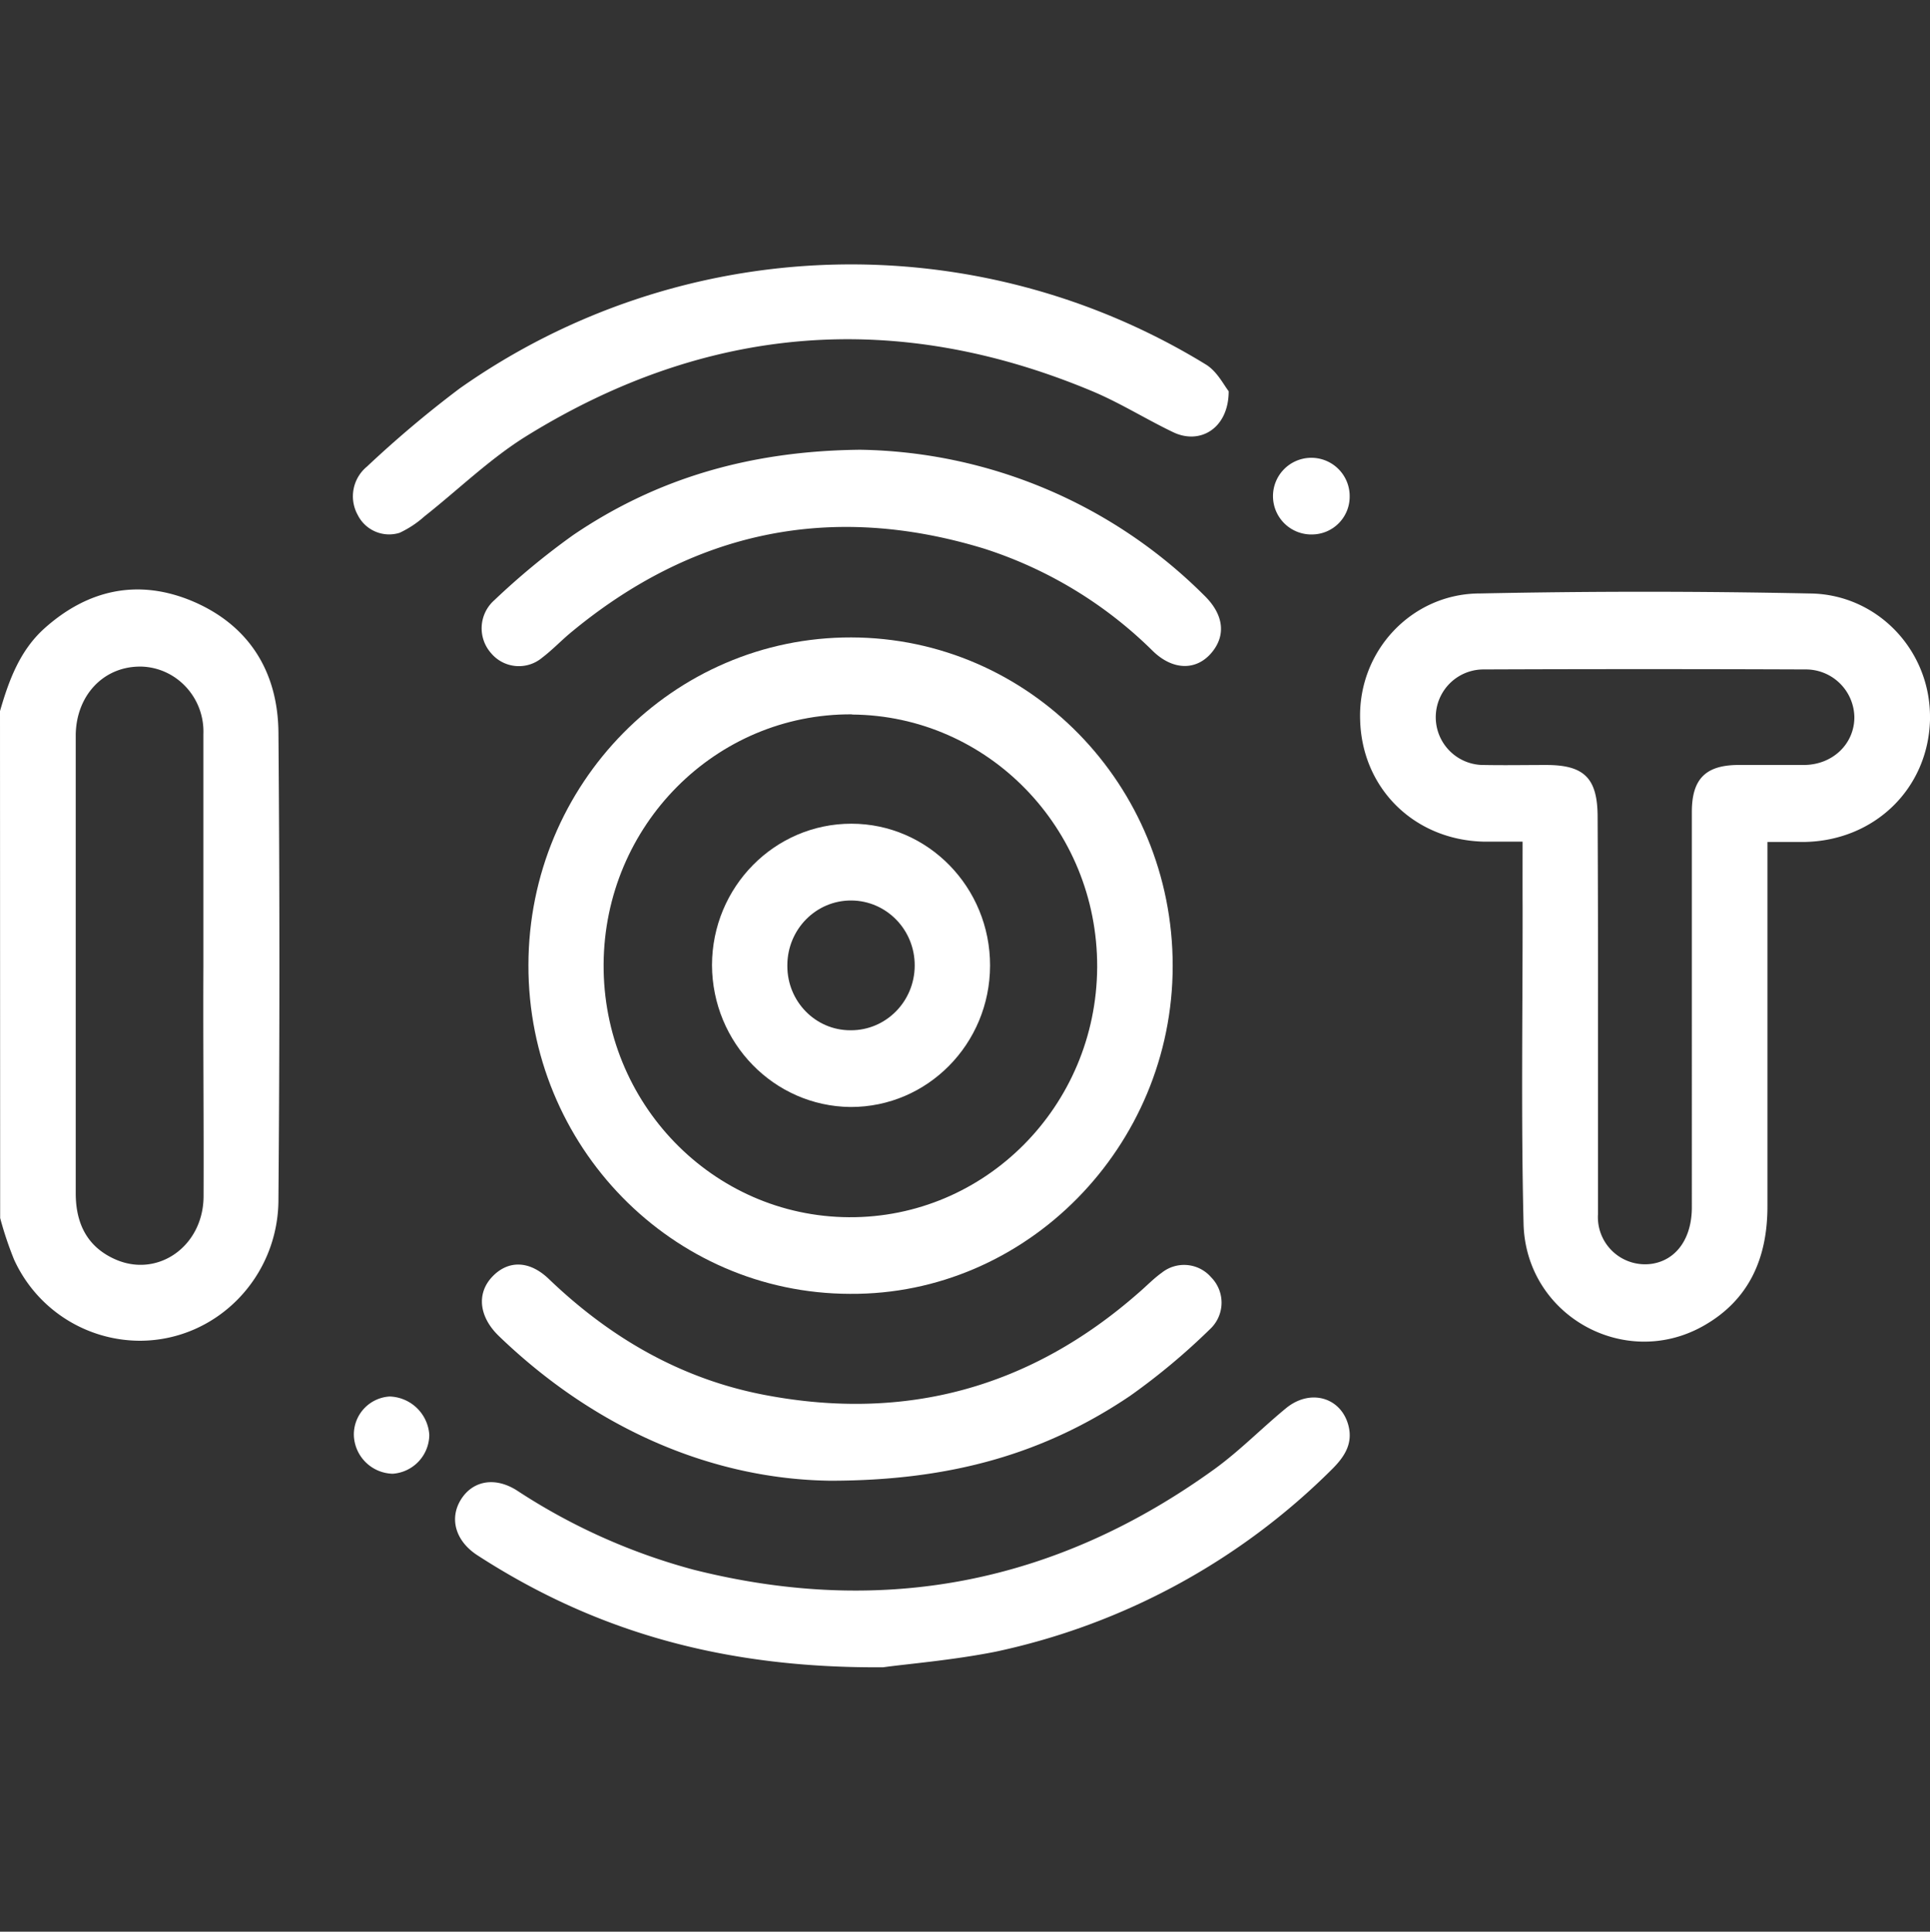
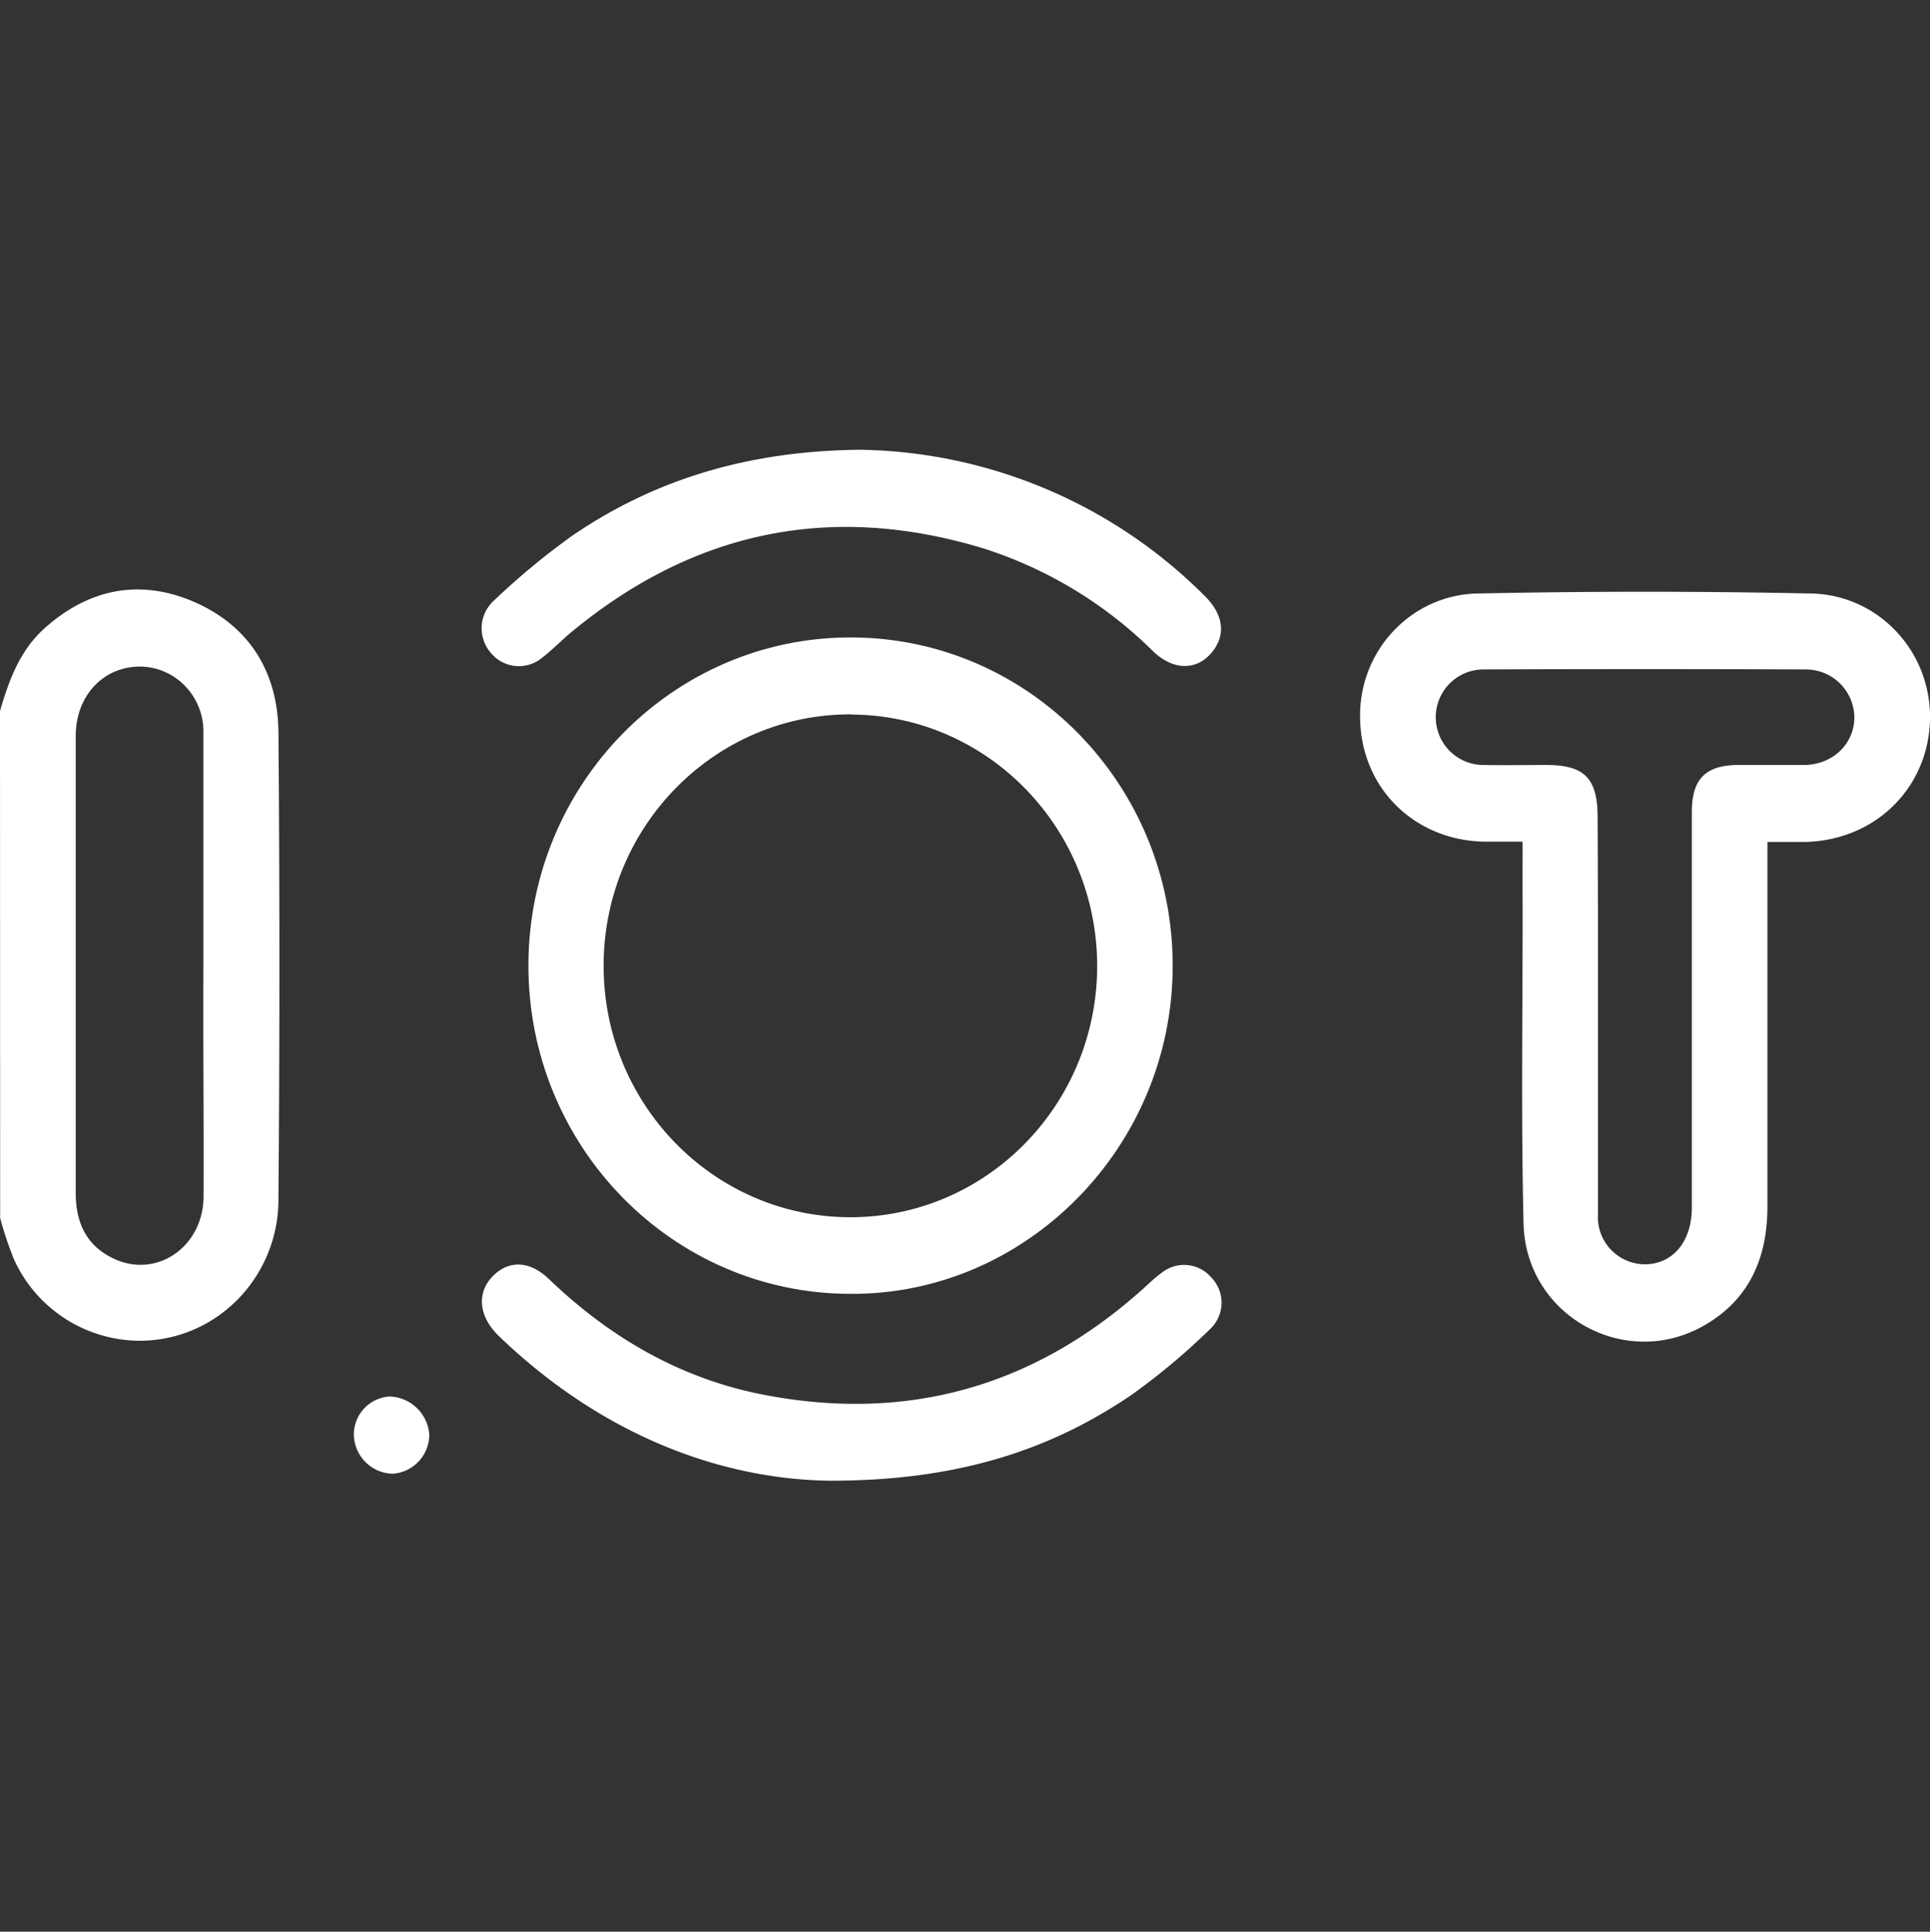
<svg xmlns="http://www.w3.org/2000/svg" id="Calque_1" data-name="Calque 1" viewBox="0 0 1009.7 1010.76">
  <rect x="0" y="0" width="1009.7" height="1010.76" fill="#333333" stroke="none" />
  <defs>
    <style>.cls-1{fill:#fff;}</style>
  </defs>
  <path class="cls-1" d="M0,372.08C4.64,356,10.37,340.41,23.19,328.85c23.1-20.73,49.62-26.08,77.73-14.18,29.13,12.44,44.42,36.52,44.75,68.48q1,122,0,244c.22,40.86-32.11,74.17-72.21,74.39a72.52,72.52,0,0,1-66.1-42.47A186.42,186.42,0,0,1,.08,637.33Zm106.41,133.6V384.14c.7-18.8-13.69-34.62-32.14-35.34-.6,0-1.19,0-1.78,0C53.82,349.2,40,364,39.62,384.27V624.35c0,16,6.1,28.11,20.62,34.57,22.3,9.91,46-6.75,46.26-32.7C106.66,586.05,106.21,545.88,106.41,505.68Z" />
  <path class="cls-1" d="M796.56,440.39H776.23c-36.62-.87-64.07-28.23-64.68-64.41-.84-35.29,26.56-64.59,61.2-65.44l.83,0q86.73-1.81,173.45,0c35,.4,63.06,29.64,62.67,65.3,0,.34,0,.69,0,1-1.06,35.89-29,63-65.57,63.71H924.66V631.23c0,27.11-9.6,49.08-33.6,62.59-41.25,23.22-92.83-5.55-94-53.55-1.34-55.17-.44-110.43-.49-165.81C796.52,463.4,796.56,452.45,796.56,440.39ZM836,529.8V635.29a24.68,24.68,0,0,0,28.11,26c12.81-1.91,21-13.23,21-29.6V424.81c0-17.21,7.2-24.38,24-24.54h34.5c15.21,0,26.6-11.11,26.52-25.12a25.39,25.39,0,0,0-25.75-24.87q-84.33-.33-168.61,0a25,25,0,0,0,.73,50c10.86.2,21.68,0,32.54,0,19.85,0,26.73,7,26.77,27.11Q836.07,478.56,836,529.8Z" />
  <path class="cls-1" d="M613.51,505.35C613.51,600,537,677.7,444.66,677c-93.08-.19-168.39-77.22-168.21-172.07s75.78-171.58,168.86-171.4S613.53,410.61,613.51,505.35ZM445.71,373.78c-71.3-.46-129.47,58.07-129.92,130.73s57,131.94,128.3,132.4S573.56,578.83,574,506.17v-.29c.18-72.49-57.16-131.49-128.3-132Z" />
-   <path class="cls-1" d="M462.07,872.4c-83.6.62-150.8-18.78-212.26-58.57-11.48-7.42-14.81-19.11-8.79-29s17.65-12.44,29.45-4.93a318.48,318.48,0,0,0,92.42,41.45q148.28,37.3,272.87-52.94c13-9.49,24.41-21.18,37-31.54s28.47-5.8,32.54,8.5c2.73,9.61-1.67,16.58-8.13,23.09a353.62,353.62,0,0,1-176.51,95.83C497.82,868.79,474.51,870.65,462.07,872.4Z" />
-   <path class="cls-1" d="M642.8,204.7c0,19.32-14.85,28.23-29,21.47s-27.75-15.34-42.27-21.43C469.18,161.84,370.21,169.63,275.68,228c-19.2,11.85-35.76,28.1-53.62,42.19A52.88,52.88,0,0,1,209,278.81a18.37,18.37,0,0,1-21.81-9.28A20.15,20.15,0,0,1,192,244.12a577,577,0,0,1,48.49-40.87A355.25,355.25,0,0,1,631,190.81C636.86,194.46,640.36,201.67,642.8,204.7Z" />
  <path class="cls-1" d="M450,235.33a260.39,260.39,0,0,1,180,76.23c10.25,9.95,11.55,20.93,3.74,30.09s-19.85,9.29-30.39-.78A221.53,221.53,0,0,0,514.62,287c-79.93-24.33-152.3-9.24-216.81,44.68-4.84,4.15-9.2,8.67-14.16,12.44a18.94,18.94,0,0,1-26.6-2.2,19.61,19.61,0,0,1,1-27.35c.19-.19.39-.37.59-.54a382.47,382.47,0,0,1,41.25-34.08C344,250,393,235.91,450,235.33Z" />
  <path class="cls-1" d="M434.28,774.78C374.2,774,312.69,748.91,261,699.09c-10.37-10-11.75-22.14-3.62-30.88s19.32-9,29.74,1c32.3,31,69.6,52.52,113.37,60.77,73.22,13.89,138.55-3.73,195.26-53.6,4.06-3.48,7.72-7.33,12-10.4a18.71,18.71,0,0,1,25.83,2.32,18.9,18.9,0,0,1,.25,26.38c-.24.25-.49.49-.74.73a344.17,344.17,0,0,1-41.82,34.94C547.08,760.19,498.23,774.78,434.28,774.78Z" />
-   <path class="cls-1" d="M687,279.64A20.06,20.06,0,1,1,706.09,259c0,.16,0,.33,0,.49A19.77,19.77,0,0,1,687,279.64Z" />
  <path class="cls-1" d="M203.84,730.72a21.45,21.45,0,0,1,20.75,20.06,20.57,20.57,0,0,1-19.12,20.35,20.84,20.84,0,0,1-20.34-20.06A19.9,19.9,0,0,1,203.84,730.72Z" />
-   <path class="cls-1" d="M372.49,505c.09-40.93,32.73-74,72.9-74s72.66,33.35,72.57,74.29-32.73,74-72.9,73.94h-.2C404.88,578.78,372.67,545.71,372.49,505Zm72.57,34.08c18.4.09,33.39-15,33.48-33.79s-14.76-34-33.16-34.11-33.38,15-33.47,33.78v.54c0,18.52,14.69,33.55,32.87,33.58Z" />
</svg>